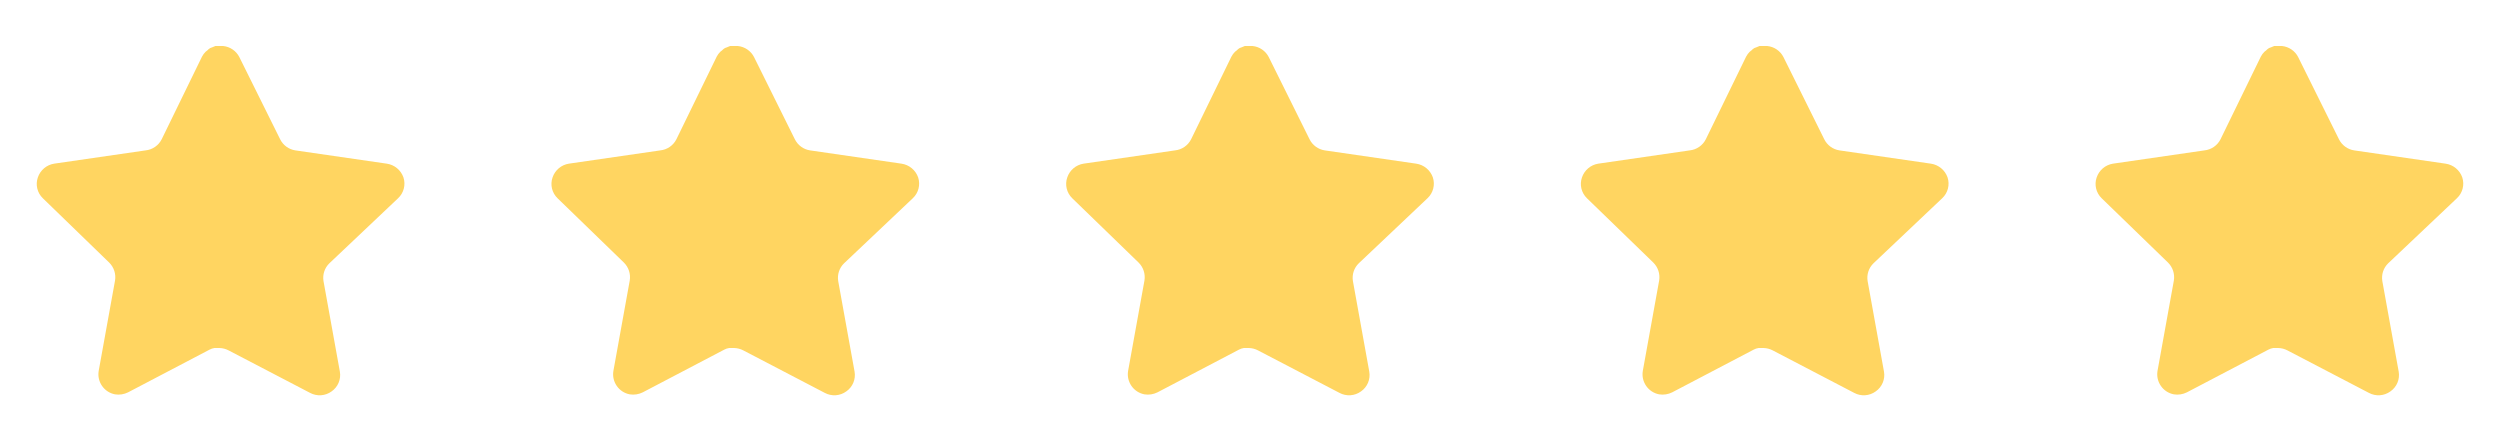
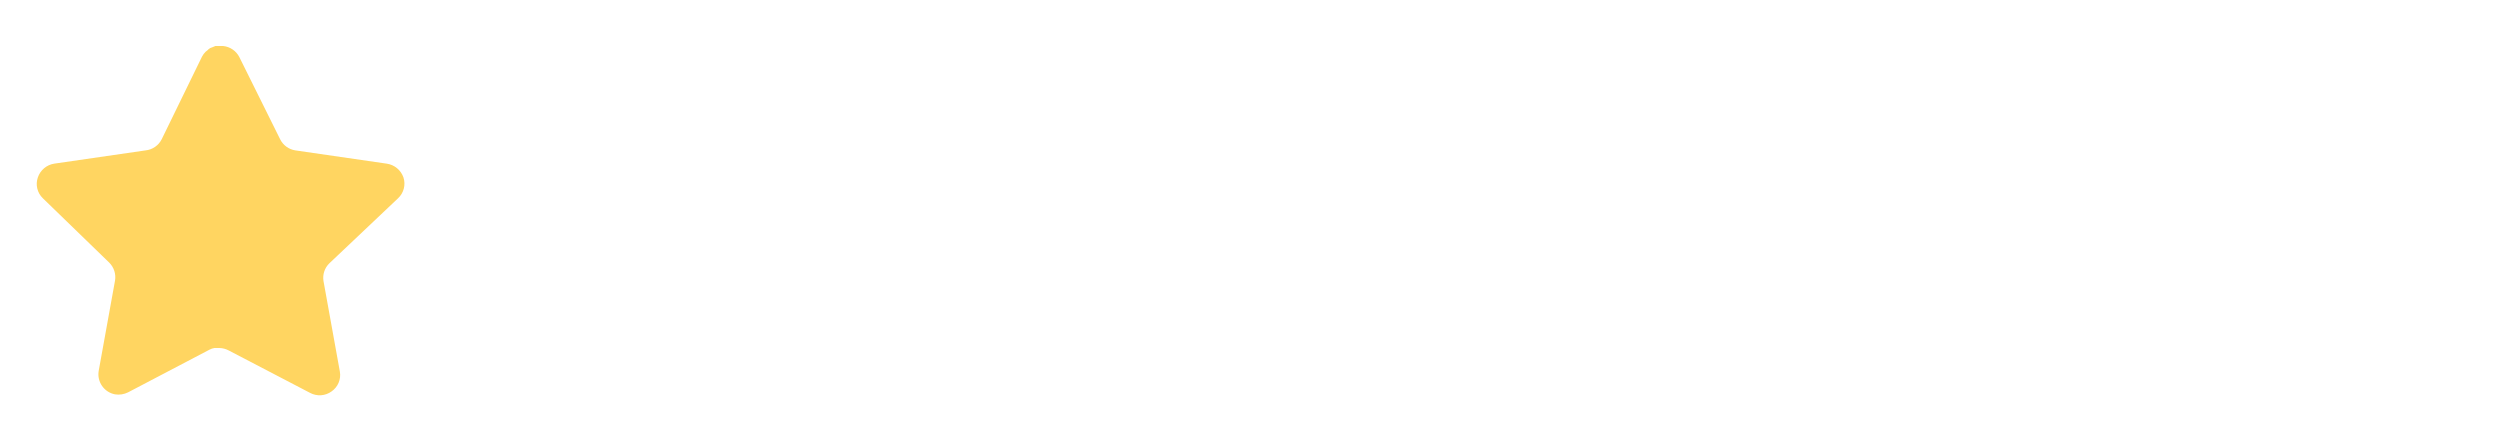
<svg xmlns="http://www.w3.org/2000/svg" width="204" height="36" viewBox="0 0 204 36" fill="none">
  <path d="M26.877 21.484C26.488 21.86 26.31 22.405 26.398 22.939L27.732 30.319C27.844 30.944 27.58 31.577 27.057 31.939C26.544 32.314 25.861 32.359 25.302 32.059L18.658 28.594C18.427 28.471 18.171 28.405 17.908 28.397H17.502C17.361 28.418 17.223 28.463 17.097 28.532L10.452 32.014C10.123 32.179 9.751 32.237 9.387 32.179C8.499 32.011 7.906 31.165 8.052 30.272L9.387 22.892C9.475 22.354 9.297 21.806 8.908 21.424L3.492 16.174C3.039 15.734 2.881 15.074 3.088 14.479C3.289 13.885 3.802 13.451 4.422 13.354L11.877 12.272C12.444 12.214 12.942 11.869 13.197 11.359L16.482 4.624C16.56 4.474 16.66 4.336 16.782 4.219L16.917 4.114C16.987 4.036 17.068 3.971 17.158 3.919L17.322 3.859L17.577 3.754H18.208C18.772 3.812 19.269 4.15 19.528 4.654L22.857 11.359C23.097 11.849 23.563 12.19 24.102 12.272L31.557 13.354C32.187 13.444 32.713 13.879 32.922 14.479C33.118 15.08 32.949 15.74 32.487 16.174L26.877 21.484Z" fill="#FFD561" />
-   <path d="M68.877 21.484C68.488 21.86 68.31 22.405 68.398 22.939L69.732 30.319C69.844 30.944 69.58 31.577 69.057 31.939C68.544 32.314 67.861 32.359 67.302 32.059L60.658 28.594C60.427 28.471 60.171 28.405 59.908 28.397H59.502C59.361 28.418 59.223 28.463 59.097 28.532L52.452 32.014C52.123 32.179 51.751 32.237 51.387 32.179C50.499 32.011 49.906 31.165 50.052 30.272L51.387 22.892C51.475 22.354 51.297 21.806 50.908 21.424L45.492 16.174C45.039 15.734 44.881 15.074 45.088 14.479C45.289 13.885 45.802 13.451 46.422 13.354L53.877 12.272C54.444 12.214 54.942 11.869 55.197 11.359L58.482 4.624C58.56 4.474 58.66 4.336 58.782 4.219L58.917 4.114C58.987 4.036 59.068 3.971 59.158 3.919L59.322 3.859L59.577 3.754H60.208C60.772 3.812 61.269 4.15 61.528 4.654L64.857 11.359C65.097 11.849 65.563 12.19 66.102 12.272L73.557 13.354C74.187 13.444 74.713 13.879 74.922 14.479C75.118 15.08 74.949 15.74 74.487 16.174L68.877 21.484Z" fill="#FFD561" />
-   <path d="M110.877 21.484C110.488 21.86 110.31 22.405 110.398 22.939L111.732 30.319C111.844 30.944 111.58 31.577 111.057 31.939C110.544 32.314 109.861 32.359 109.302 32.059L102.658 28.594C102.427 28.471 102.171 28.405 101.908 28.397H101.502C101.361 28.418 101.223 28.463 101.097 28.532L94.452 32.014C94.123 32.179 93.751 32.237 93.387 32.179C92.499 32.011 91.906 31.165 92.052 30.272L93.387 22.892C93.475 22.354 93.297 21.806 92.908 21.424L87.492 16.174C87.039 15.734 86.881 15.074 87.088 14.479C87.289 13.885 87.802 13.451 88.422 13.354L95.877 12.272C96.444 12.214 96.942 11.869 97.197 11.359L100.482 4.624C100.56 4.474 100.66 4.336 100.782 4.219L100.917 4.114C100.987 4.036 101.068 3.971 101.158 3.919L101.322 3.859L101.577 3.754H102.208C102.772 3.812 103.269 4.15 103.528 4.654L106.857 11.359C107.097 11.849 107.563 12.19 108.102 12.272L115.557 13.354C116.187 13.444 116.713 13.879 116.922 14.479C117.118 15.08 116.949 15.74 116.487 16.174L110.877 21.484Z" fill="#FFD561" />
-   <path d="M152.877 21.484C152.488 21.86 152.31 22.405 152.398 22.939L153.732 30.319C153.844 30.944 153.58 31.577 153.057 31.939C152.544 32.314 151.861 32.359 151.302 32.059L144.658 28.594C144.427 28.471 144.171 28.405 143.908 28.397H143.502C143.361 28.418 143.223 28.463 143.097 28.532L136.452 32.014C136.123 32.179 135.751 32.237 135.387 32.179C134.499 32.011 133.906 31.165 134.052 30.272L135.387 22.892C135.475 22.354 135.297 21.806 134.908 21.424L129.492 16.174C129.039 15.734 128.881 15.074 129.088 14.479C129.289 13.885 129.802 13.451 130.422 13.354L137.877 12.272C138.444 12.214 138.942 11.869 139.197 11.359L142.482 4.624C142.56 4.474 142.66 4.336 142.782 4.219L142.917 4.114C142.987 4.036 143.068 3.971 143.158 3.919L143.322 3.859L143.577 3.754H144.208C144.772 3.812 145.269 4.15 145.528 4.654L148.857 11.359C149.097 11.849 149.563 12.19 150.102 12.272L157.557 13.354C158.187 13.444 158.713 13.879 158.922 14.479C159.118 15.08 158.949 15.74 158.487 16.174L152.877 21.484Z" fill="#FFD561" />
-   <path d="M194.877 21.484C194.488 21.86 194.31 22.405 194.398 22.939L195.732 30.319C195.844 30.944 195.58 31.577 195.057 31.939C194.544 32.314 193.861 32.359 193.302 32.059L186.658 28.594C186.427 28.471 186.171 28.405 185.908 28.397H185.502C185.361 28.418 185.223 28.463 185.097 28.532L178.452 32.014C178.123 32.179 177.751 32.237 177.387 32.179C176.499 32.011 175.906 31.165 176.052 30.272L177.387 22.892C177.475 22.354 177.297 21.806 176.908 21.424L171.492 16.174C171.039 15.734 170.881 15.074 171.088 14.479C171.289 13.885 171.802 13.451 172.422 13.354L179.877 12.272C180.444 12.214 180.942 11.869 181.197 11.359L184.482 4.624C184.56 4.474 184.66 4.336 184.782 4.219L184.917 4.114C184.987 4.036 185.068 3.971 185.158 3.919L185.322 3.859L185.577 3.754H186.208C186.772 3.812 187.269 4.15 187.528 4.654L190.857 11.359C191.097 11.849 191.563 12.19 192.102 12.272L199.557 13.354C200.187 13.444 200.713 13.879 200.922 14.479C201.118 15.08 200.949 15.74 200.487 16.174L194.877 21.484Z" fill="#FFD561" />
</svg>